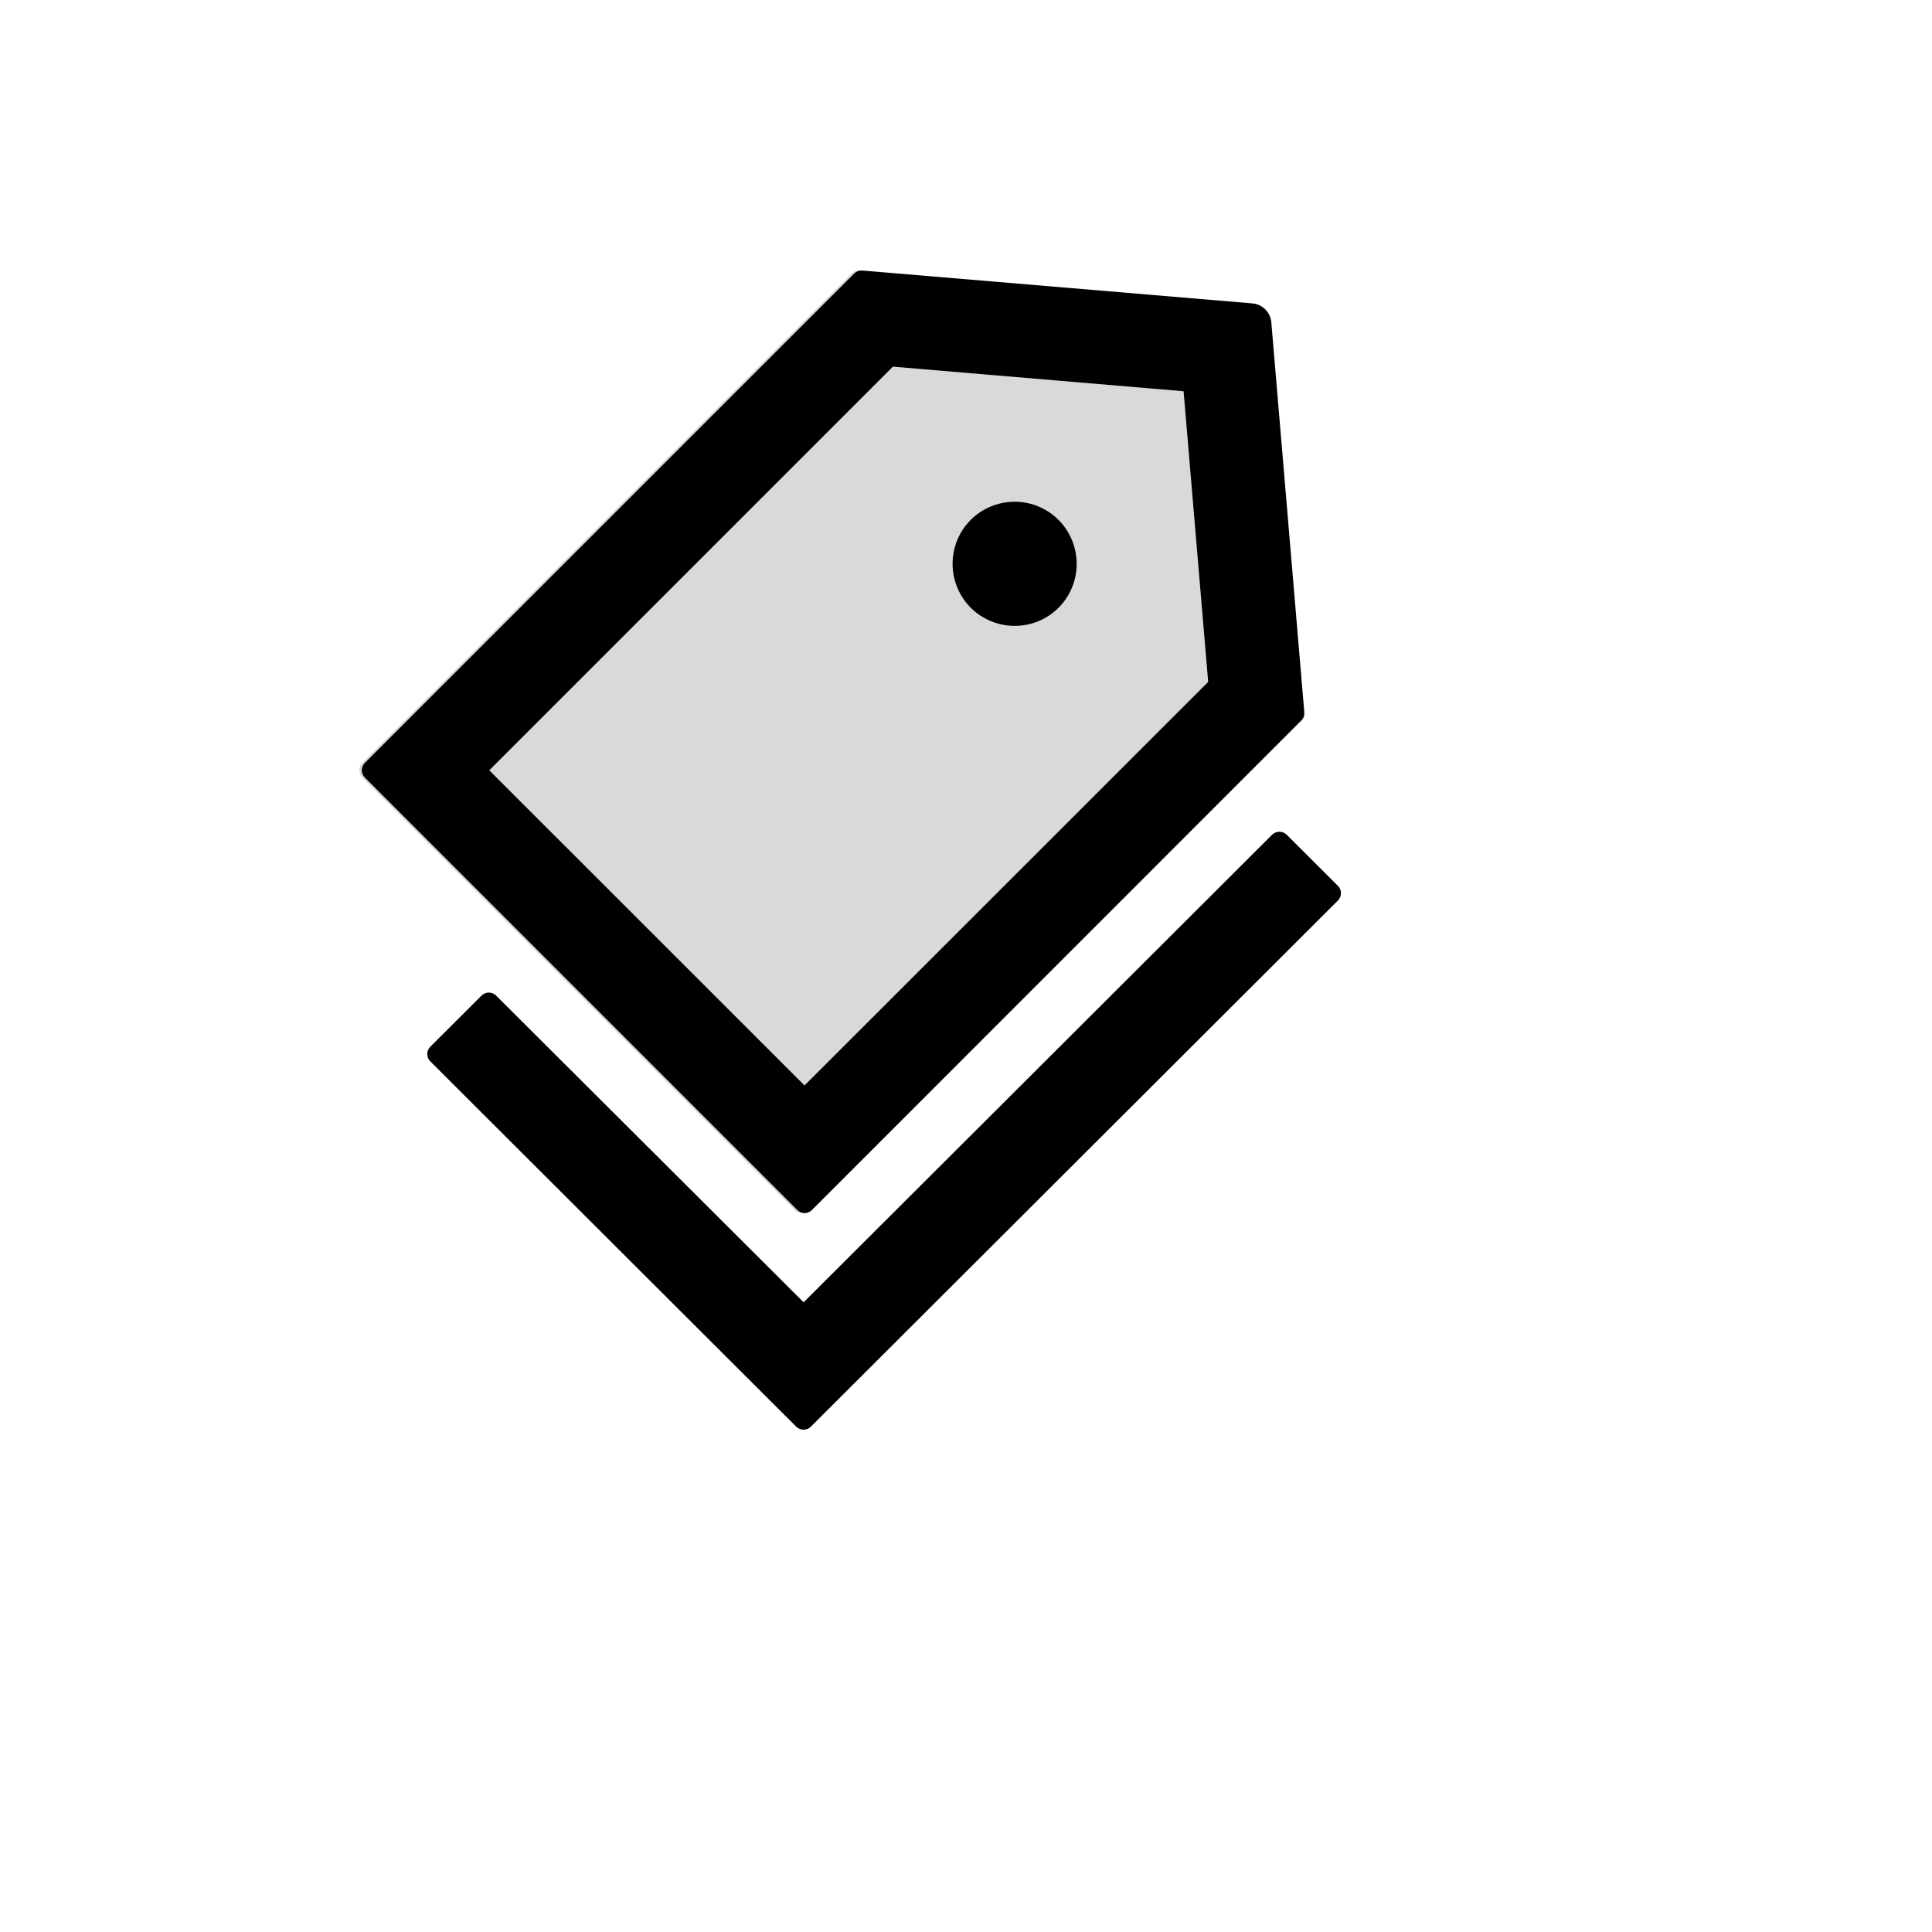
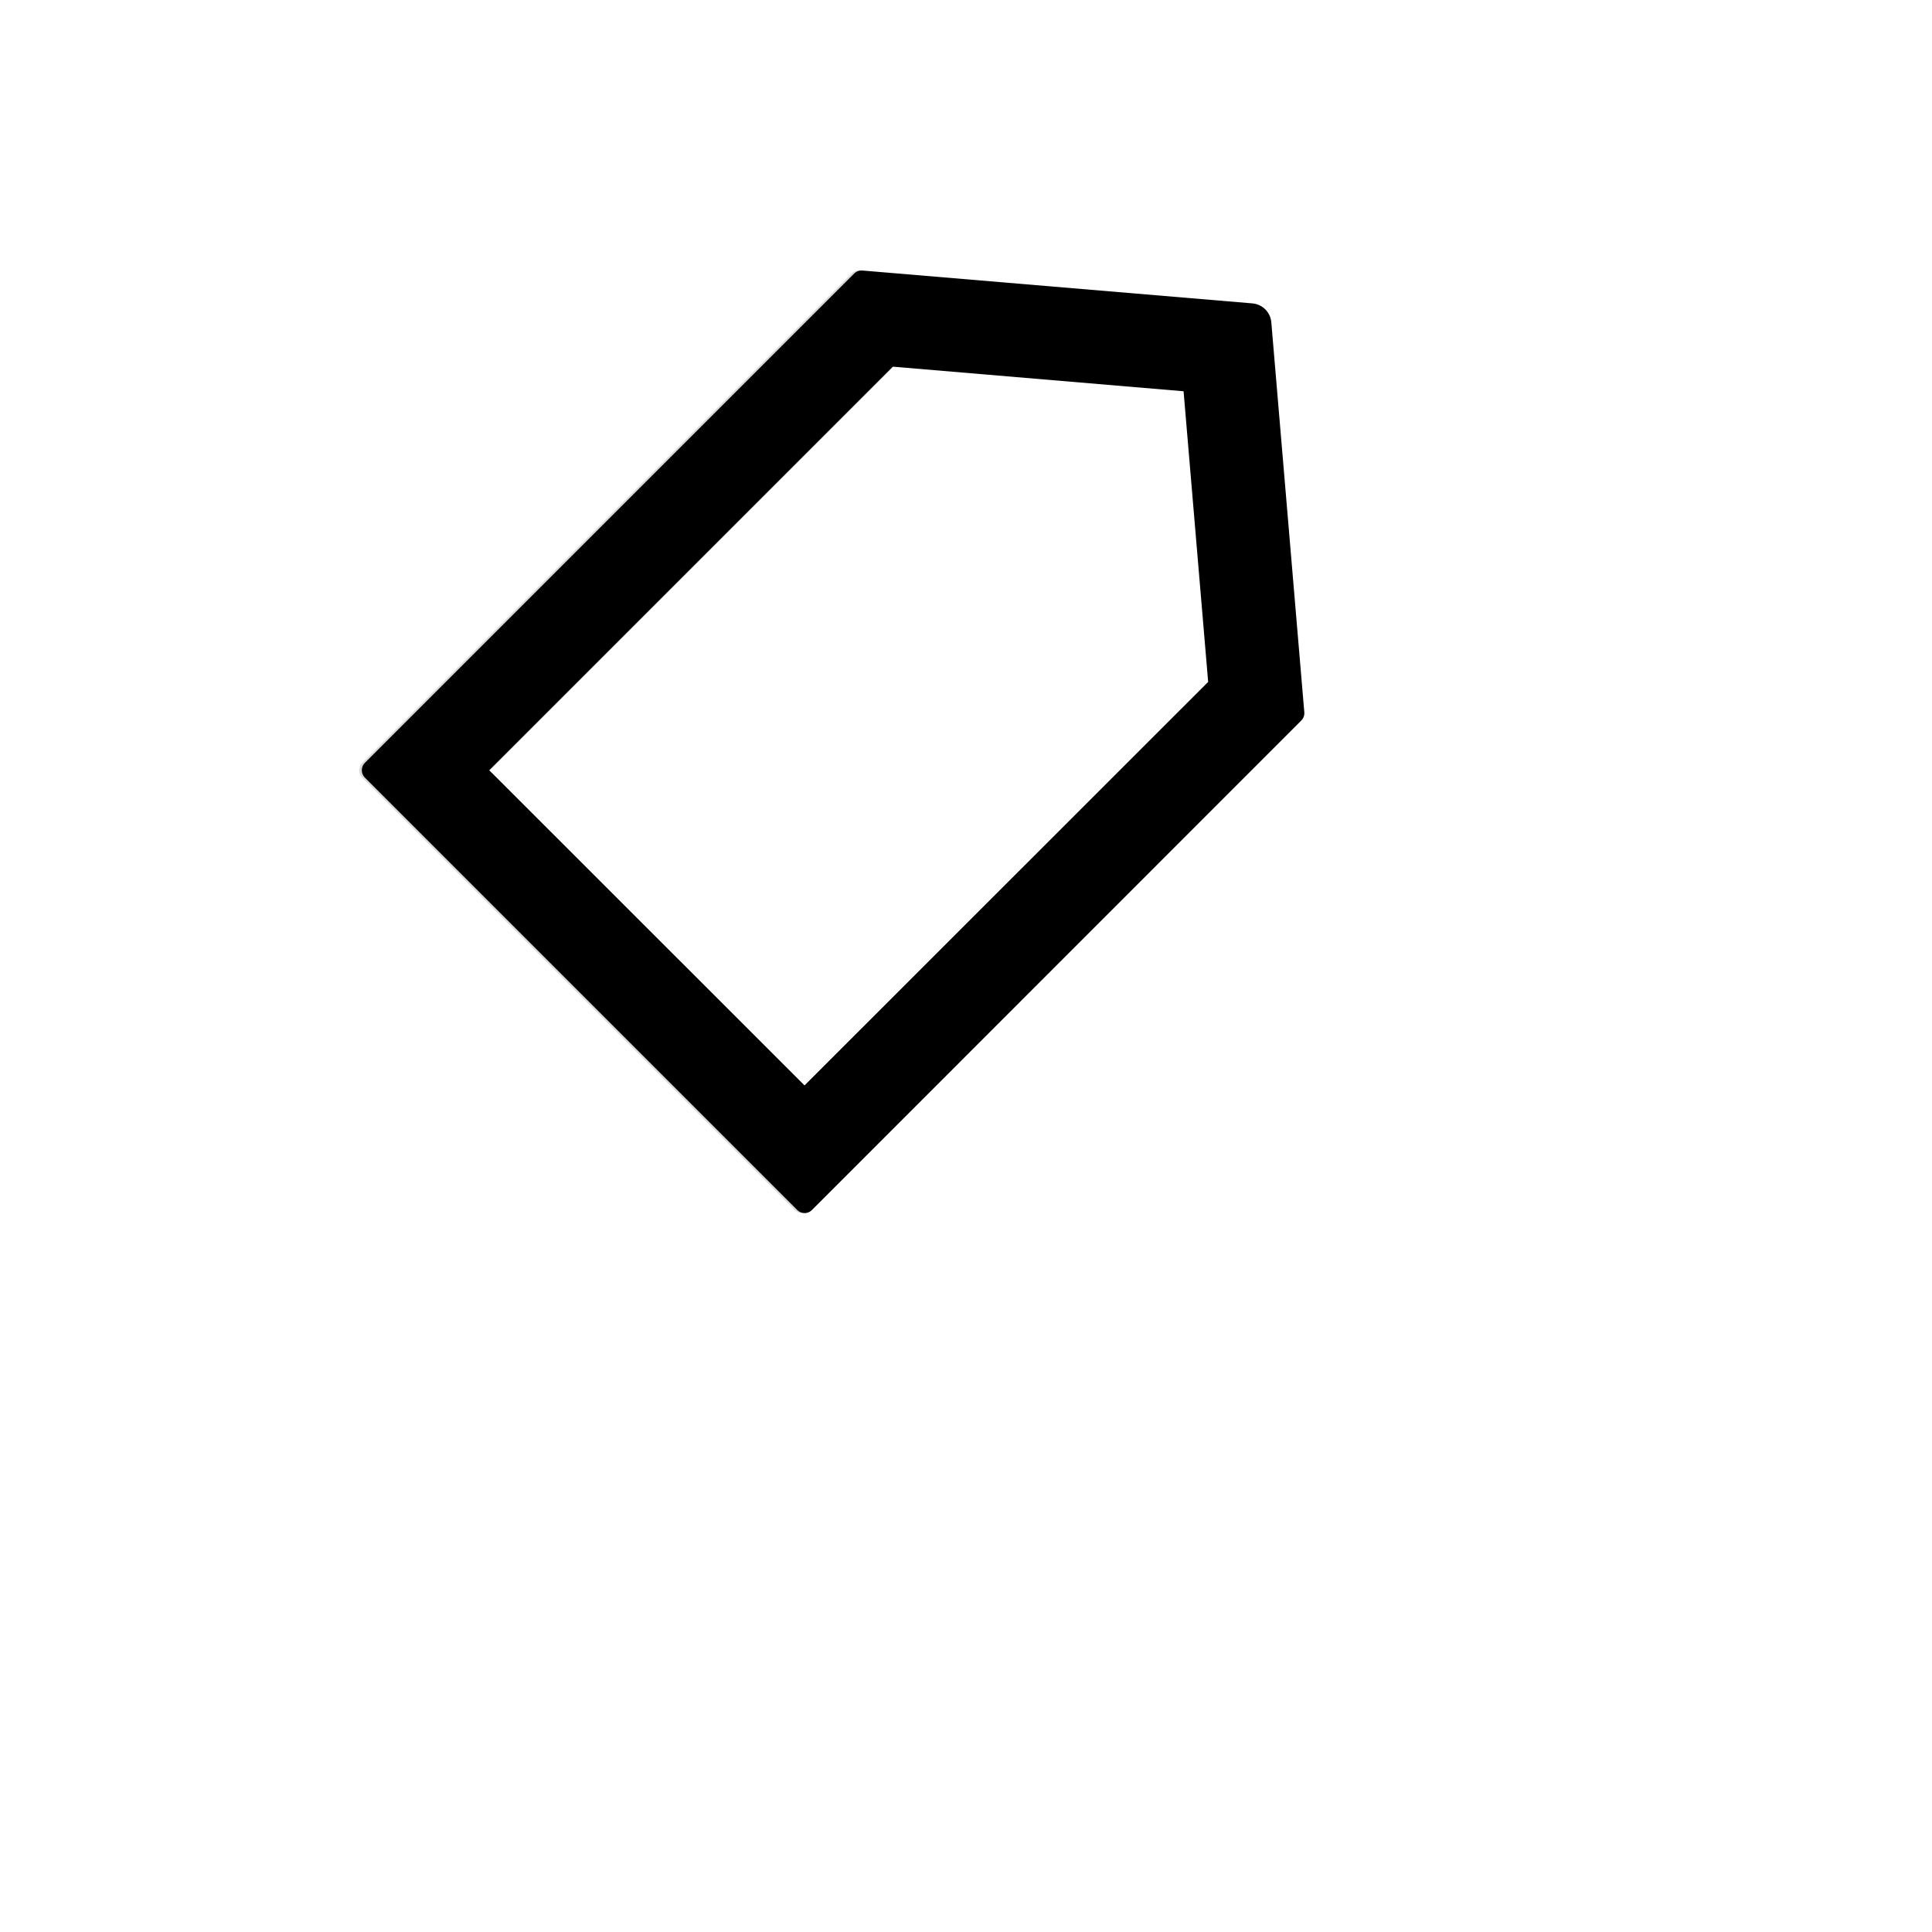
<svg xmlns="http://www.w3.org/2000/svg" version="1.1" width="100%" height="100%" id="svgWorkerArea" viewBox="-25 -25 625 625" style="background: white;">
  <defs id="defsdoc">
    <pattern id="patternBool" x="0" y="0" width="10" height="10" patternUnits="userSpaceOnUse" patternTransform="rotate(35)">
-       <circle cx="5" cy="5" r="4" style="stroke: none;fill: #ff000070;" />
-     </pattern>
+       </pattern>
  </defs>
  <g id="fileImp-719121262" class="cosito">
-     <path id="pathImp-549965507" fill="#D9D9D9" class="grouped" d="M235.264 326.131C235.264 326.131 365.838 195.599 365.838 195.599 365.838 195.599 357.884 101.572 357.884 101.572 357.884 101.572 263.857 93.618 263.857 93.618 263.857 93.618 133.283 224.192 133.283 224.192 133.283 224.192 235.264 326.131 235.264 326.131 235.264 326.131 235.264 326.131 235.264 326.131M283.826 152.185C285.672 145.254 291.086 139.839 298.018 137.994 304.967 136.152 312.336 138.119 317.443 143.185 322.527 148.263 324.507 155.672 322.634 162.61 320.788 169.542 315.374 174.956 308.442 176.802 301.493 178.644 294.125 176.676 289.017 171.611 283.962 166.516 281.986 159.123 283.826 152.185 283.826 152.186 283.826 152.186 283.826 152.185" />
    <path id="pathImp-99852592" fill="#D9D9D9" class="grouped" d="M234.887 367.409C234.175 367.325 233.464 366.99 232.919 366.446 232.919 366.446 93.009 226.536 93.009 226.536 91.712 225.226 91.712 223.116 93.009 221.806 93.009 221.806 251.339 63.475 251.339 63.475 251.842 62.931 252.554 62.596 253.307 62.513 253.307 62.513 253.14 62.513 253.14 62.513 252.177 62.429 251.172 62.764 250.502 63.475 250.502 63.475 92.172 221.806 92.172 221.806 90.875 223.116 90.875 225.226 92.172 226.536 92.172 226.536 232.082 366.446 232.082 366.446 232.835 367.242 233.882 367.535 234.887 367.409 234.887 367.409 234.887 367.409 234.887 367.409" />
-     <path id="pathImp-912511168" class="grouped" d="M407.827 261.577C407.827 261.577 391.249 245.04 391.249 245.04 389.939 243.743 387.829 243.743 386.519 245.04 386.519 245.04 234.971 396.295 234.971 396.295 234.971 396.295 135.501 297.077 135.501 297.077 134.191 295.78 132.081 295.78 130.771 297.077 130.771 297.077 114.193 313.614 114.193 313.614 112.895 314.924 112.895 317.034 114.193 318.344 114.193 318.344 216.006 419.99 216.006 419.99 216.006 419.99 232.584 436.527 232.584 436.527 233.882 437.824 236.017 437.824 237.315 436.527 237.315 436.527 407.827 266.307 407.827 266.307 409.125 265.009 409.125 262.874 407.827 261.577 407.827 261.577 407.827 261.577 407.827 261.577M308.442 176.802C315.374 174.956 320.788 169.542 322.634 162.61 324.476 155.66 322.509 148.292 317.443 143.185 312.365 138.101 304.955 136.121 298.018 137.994 291.086 139.839 285.672 145.254 283.826 152.185 281.984 159.135 283.952 166.503 289.017 171.611 294.112 176.666 301.505 178.641 308.442 176.802 308.442 176.802 308.442 176.802 308.442 176.802" />
    <path id="pathImp-54927944" class="grouped" d="M93.009 221.806C91.712 223.116 91.712 225.226 93.009 226.536 93.009 226.536 232.919 366.446 232.919 366.446 233.464 366.99 234.133 367.325 234.887 367.409 235.892 367.535 236.896 367.2 237.65 366.446 237.65 366.446 395.98 208.074 395.98 208.074 396.692 207.363 397.027 206.4 396.943 205.437 396.943 205.437 386.267 79.258 386.267 79.258 385.974 75.993 383.421 73.439 380.155 73.146 380.155 73.146 253.977 62.513 253.977 62.513 253.977 62.513 253.307 62.513 253.307 62.513 252.554 62.596 251.884 62.931 251.339 63.475 251.339 63.475 93.009 221.806 93.009 221.806 93.009 221.806 93.009 221.806 93.009 221.806M263.857 93.618C263.857 93.618 357.884 101.572 357.884 101.572 357.884 101.572 365.838 195.599 365.838 195.599 365.838 195.599 235.264 326.131 235.264 326.131 235.264 326.131 133.283 224.192 133.283 224.192 133.283 224.192 263.857 93.618 263.857 93.618 263.857 93.618 263.857 93.618 263.857 93.618" />
  </g>
</svg>